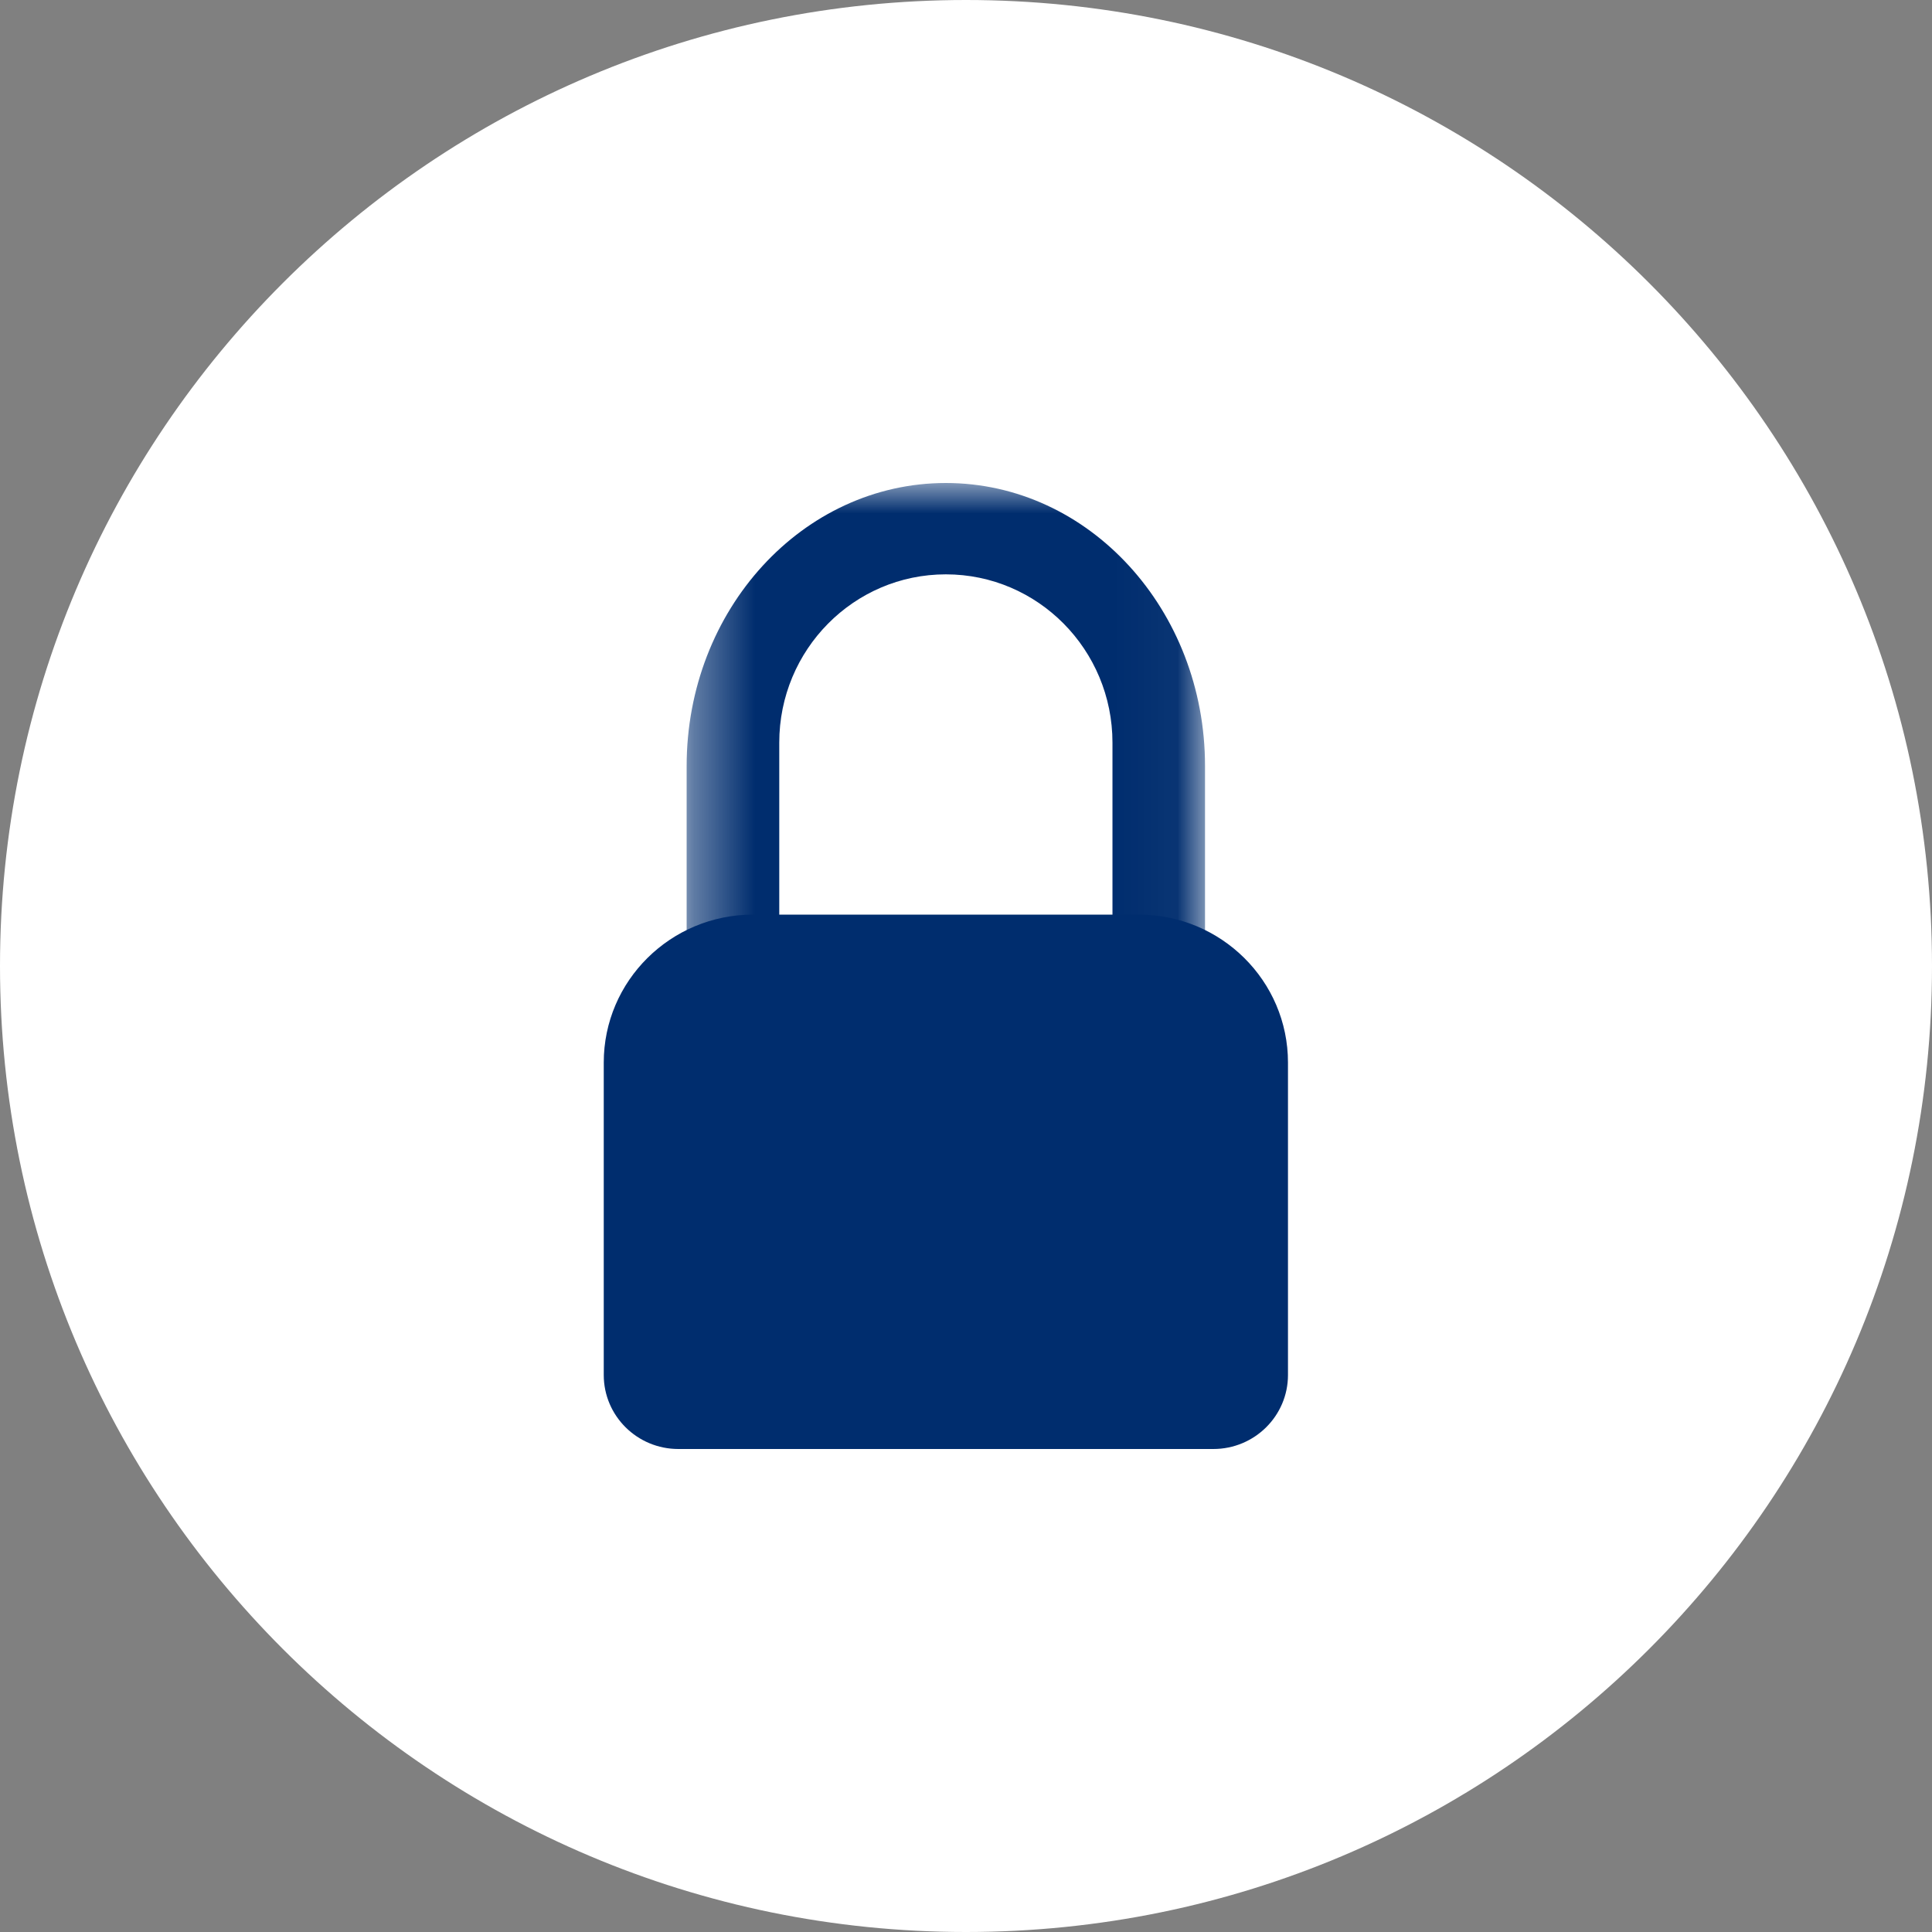
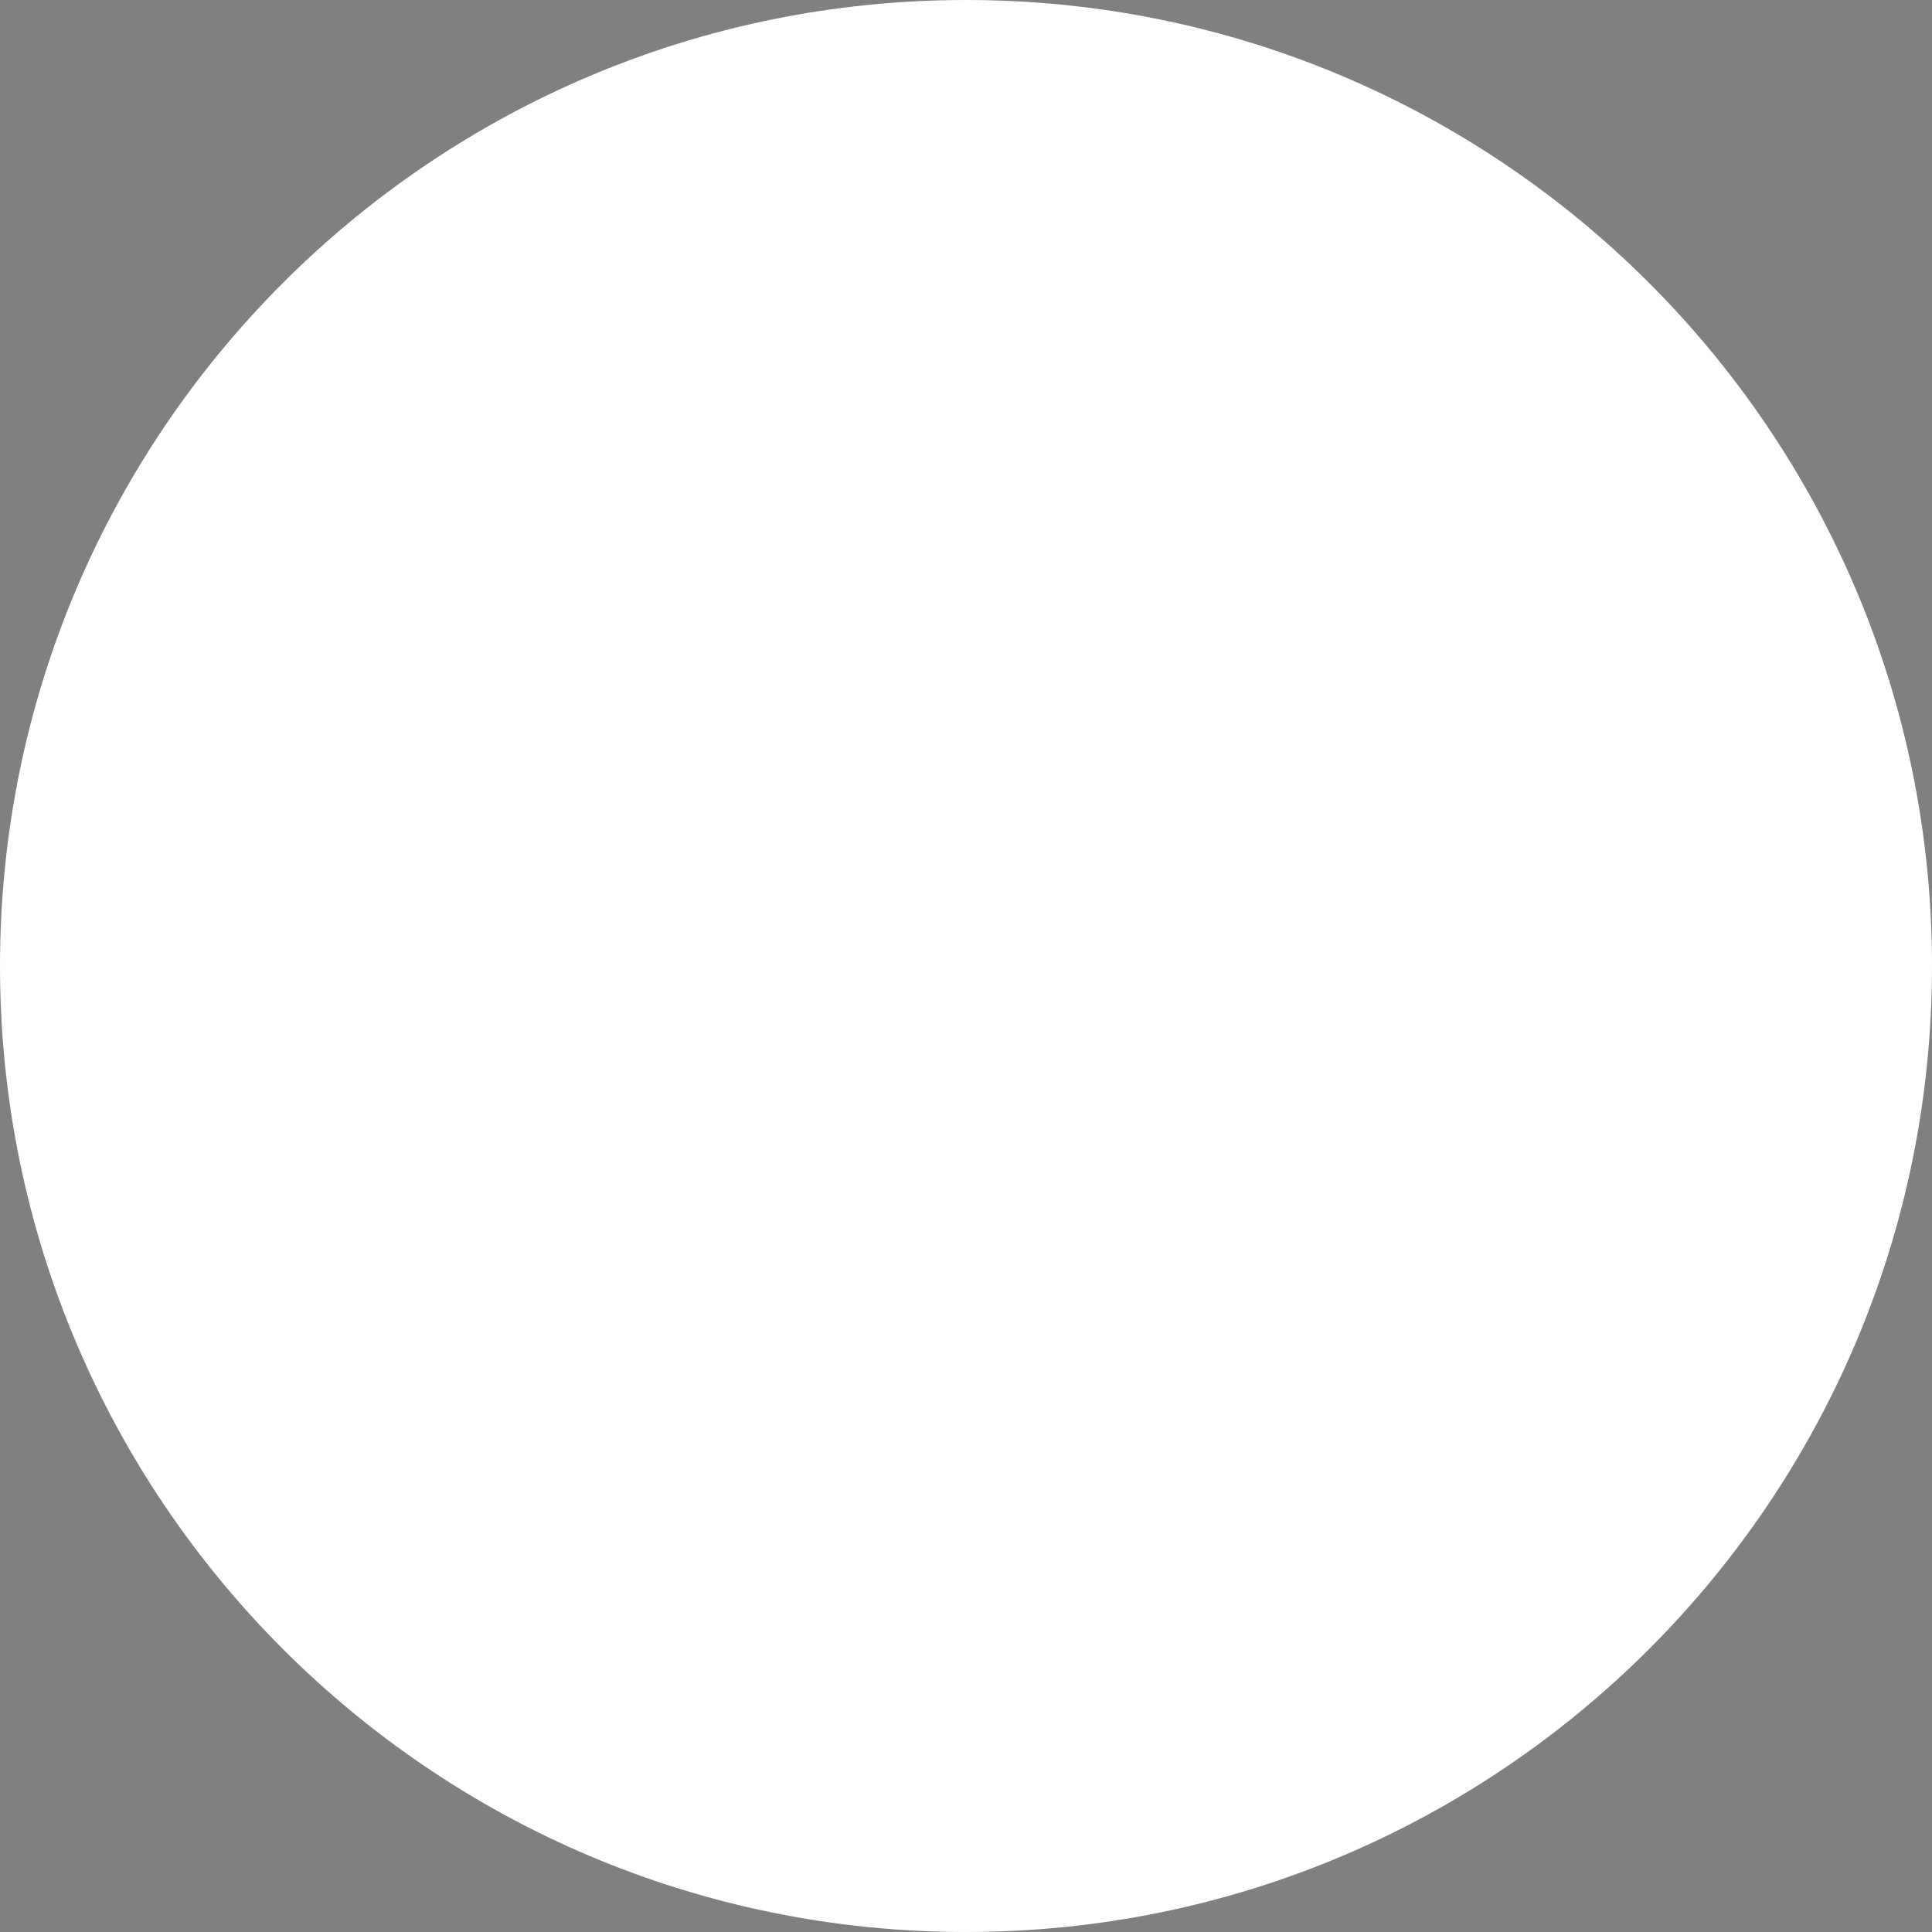
<svg xmlns="http://www.w3.org/2000/svg" width="32" height="32" viewBox="0 0 32 32" fill="none">
  <rect x="0" y="0" width="32" height="32" fill="#808080" stroke="none" />
  <path fill-rule="evenodd" clip-rule="evenodd" d="M0 16C0 7.163 7.163 0 16 0V0C24.837 0 32 7.163 32 16V16C32 24.837 24.837 32 16 32V32C7.163 32 0 24.837 0 16V16Z" fill="white" />
  <mask id="mask0_0_585" style="mask-type:alpha" maskUnits="userSpaceOnUse" x="11" y="8" width="9" height="10">
-     <path fill-rule="evenodd" clip-rule="evenodd" d="M11.373 8H19.959V17.532H11.373V8Z" fill="white" />
-   </mask>
+     </mask>
  <g mask="url(#mask0_0_585)">
-     <path fill-rule="evenodd" clip-rule="evenodd" d="M12.06 17.532C11.681 17.532 11.373 17.227 11.373 16.851V12.688C11.373 10.099 13.296 8 15.666 8C18.037 8 19.959 10.099 19.959 12.688V17.532H18.426V12.301C18.426 10.761 17.191 9.513 15.666 9.513C14.142 9.513 12.907 10.761 12.907 12.301V16.34V16.863C12.907 17.233 12.604 17.532 12.232 17.532H12.06Z" fill="#002D6E" />
-   </g>
-   <path fill-rule="evenodd" clip-rule="evenodd" d="M12.473 15.149H18.86C20.226 15.149 21.333 16.246 21.333 17.6V22.774C21.333 23.451 20.78 24 20.097 24H11.236C10.553 24 10 23.451 10 22.774V17.6C10 16.246 11.107 15.149 12.473 15.149Z" fill="#002D6E" />
+     </g>
</svg>